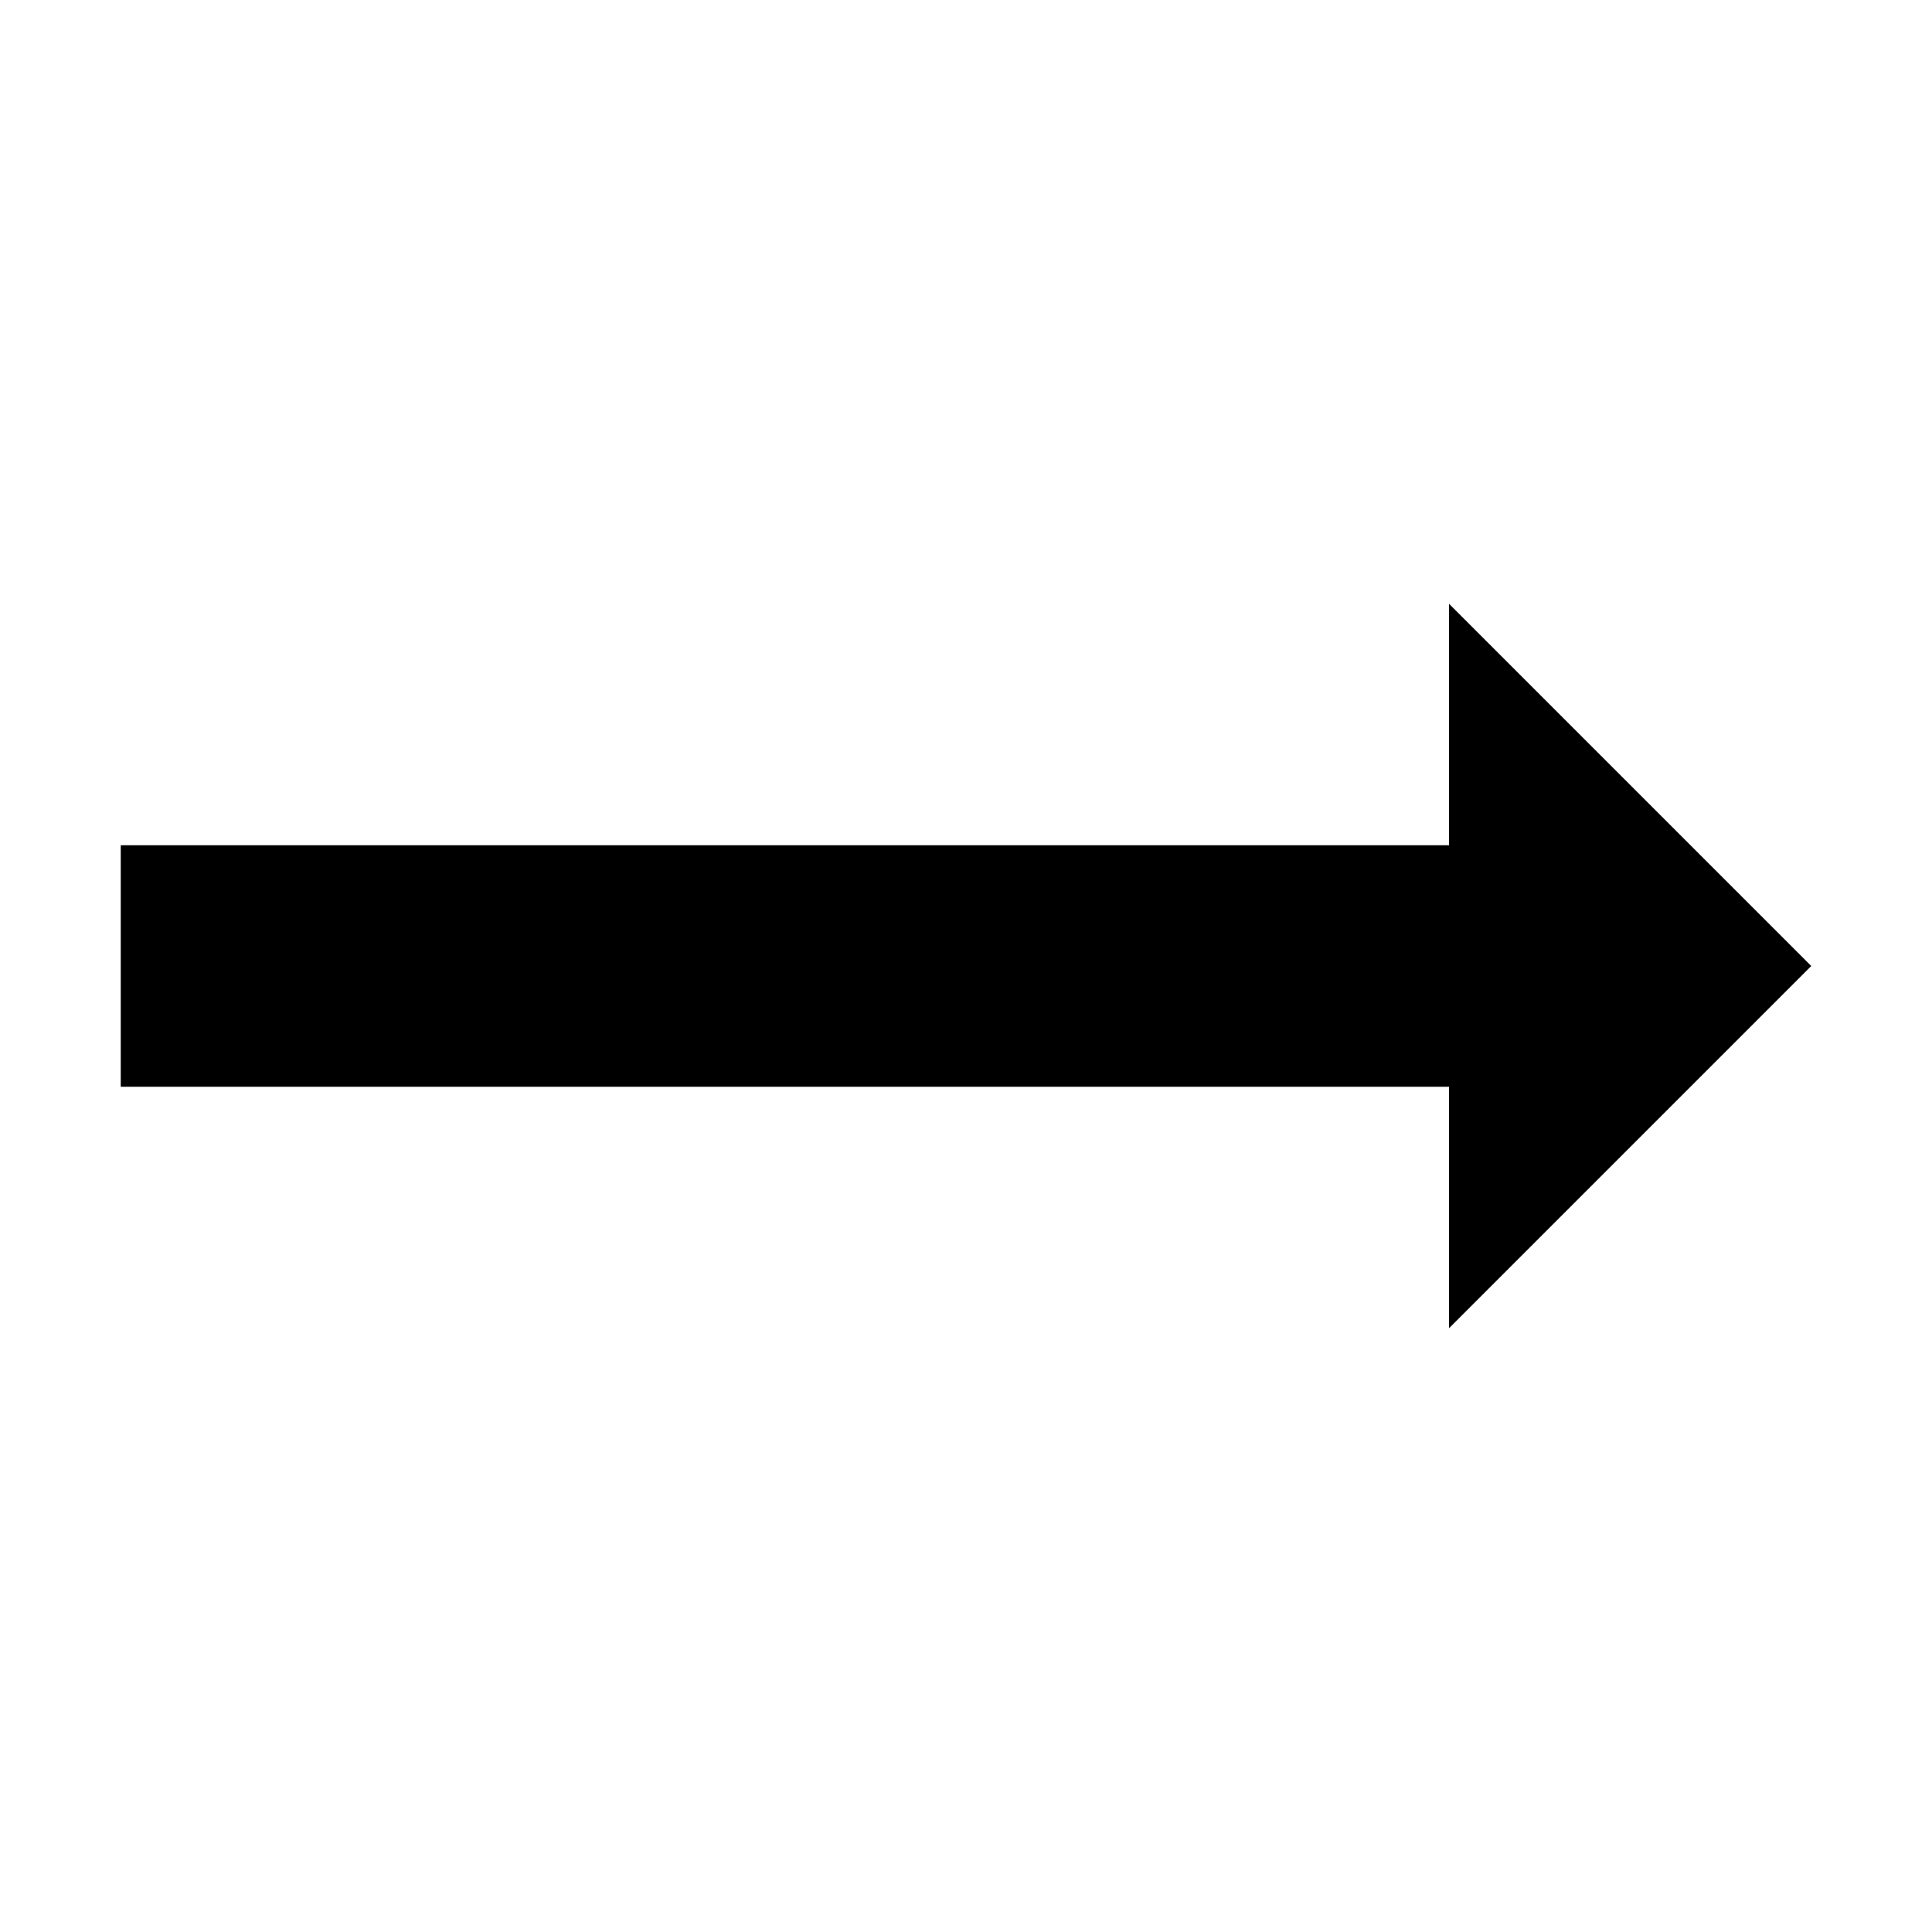
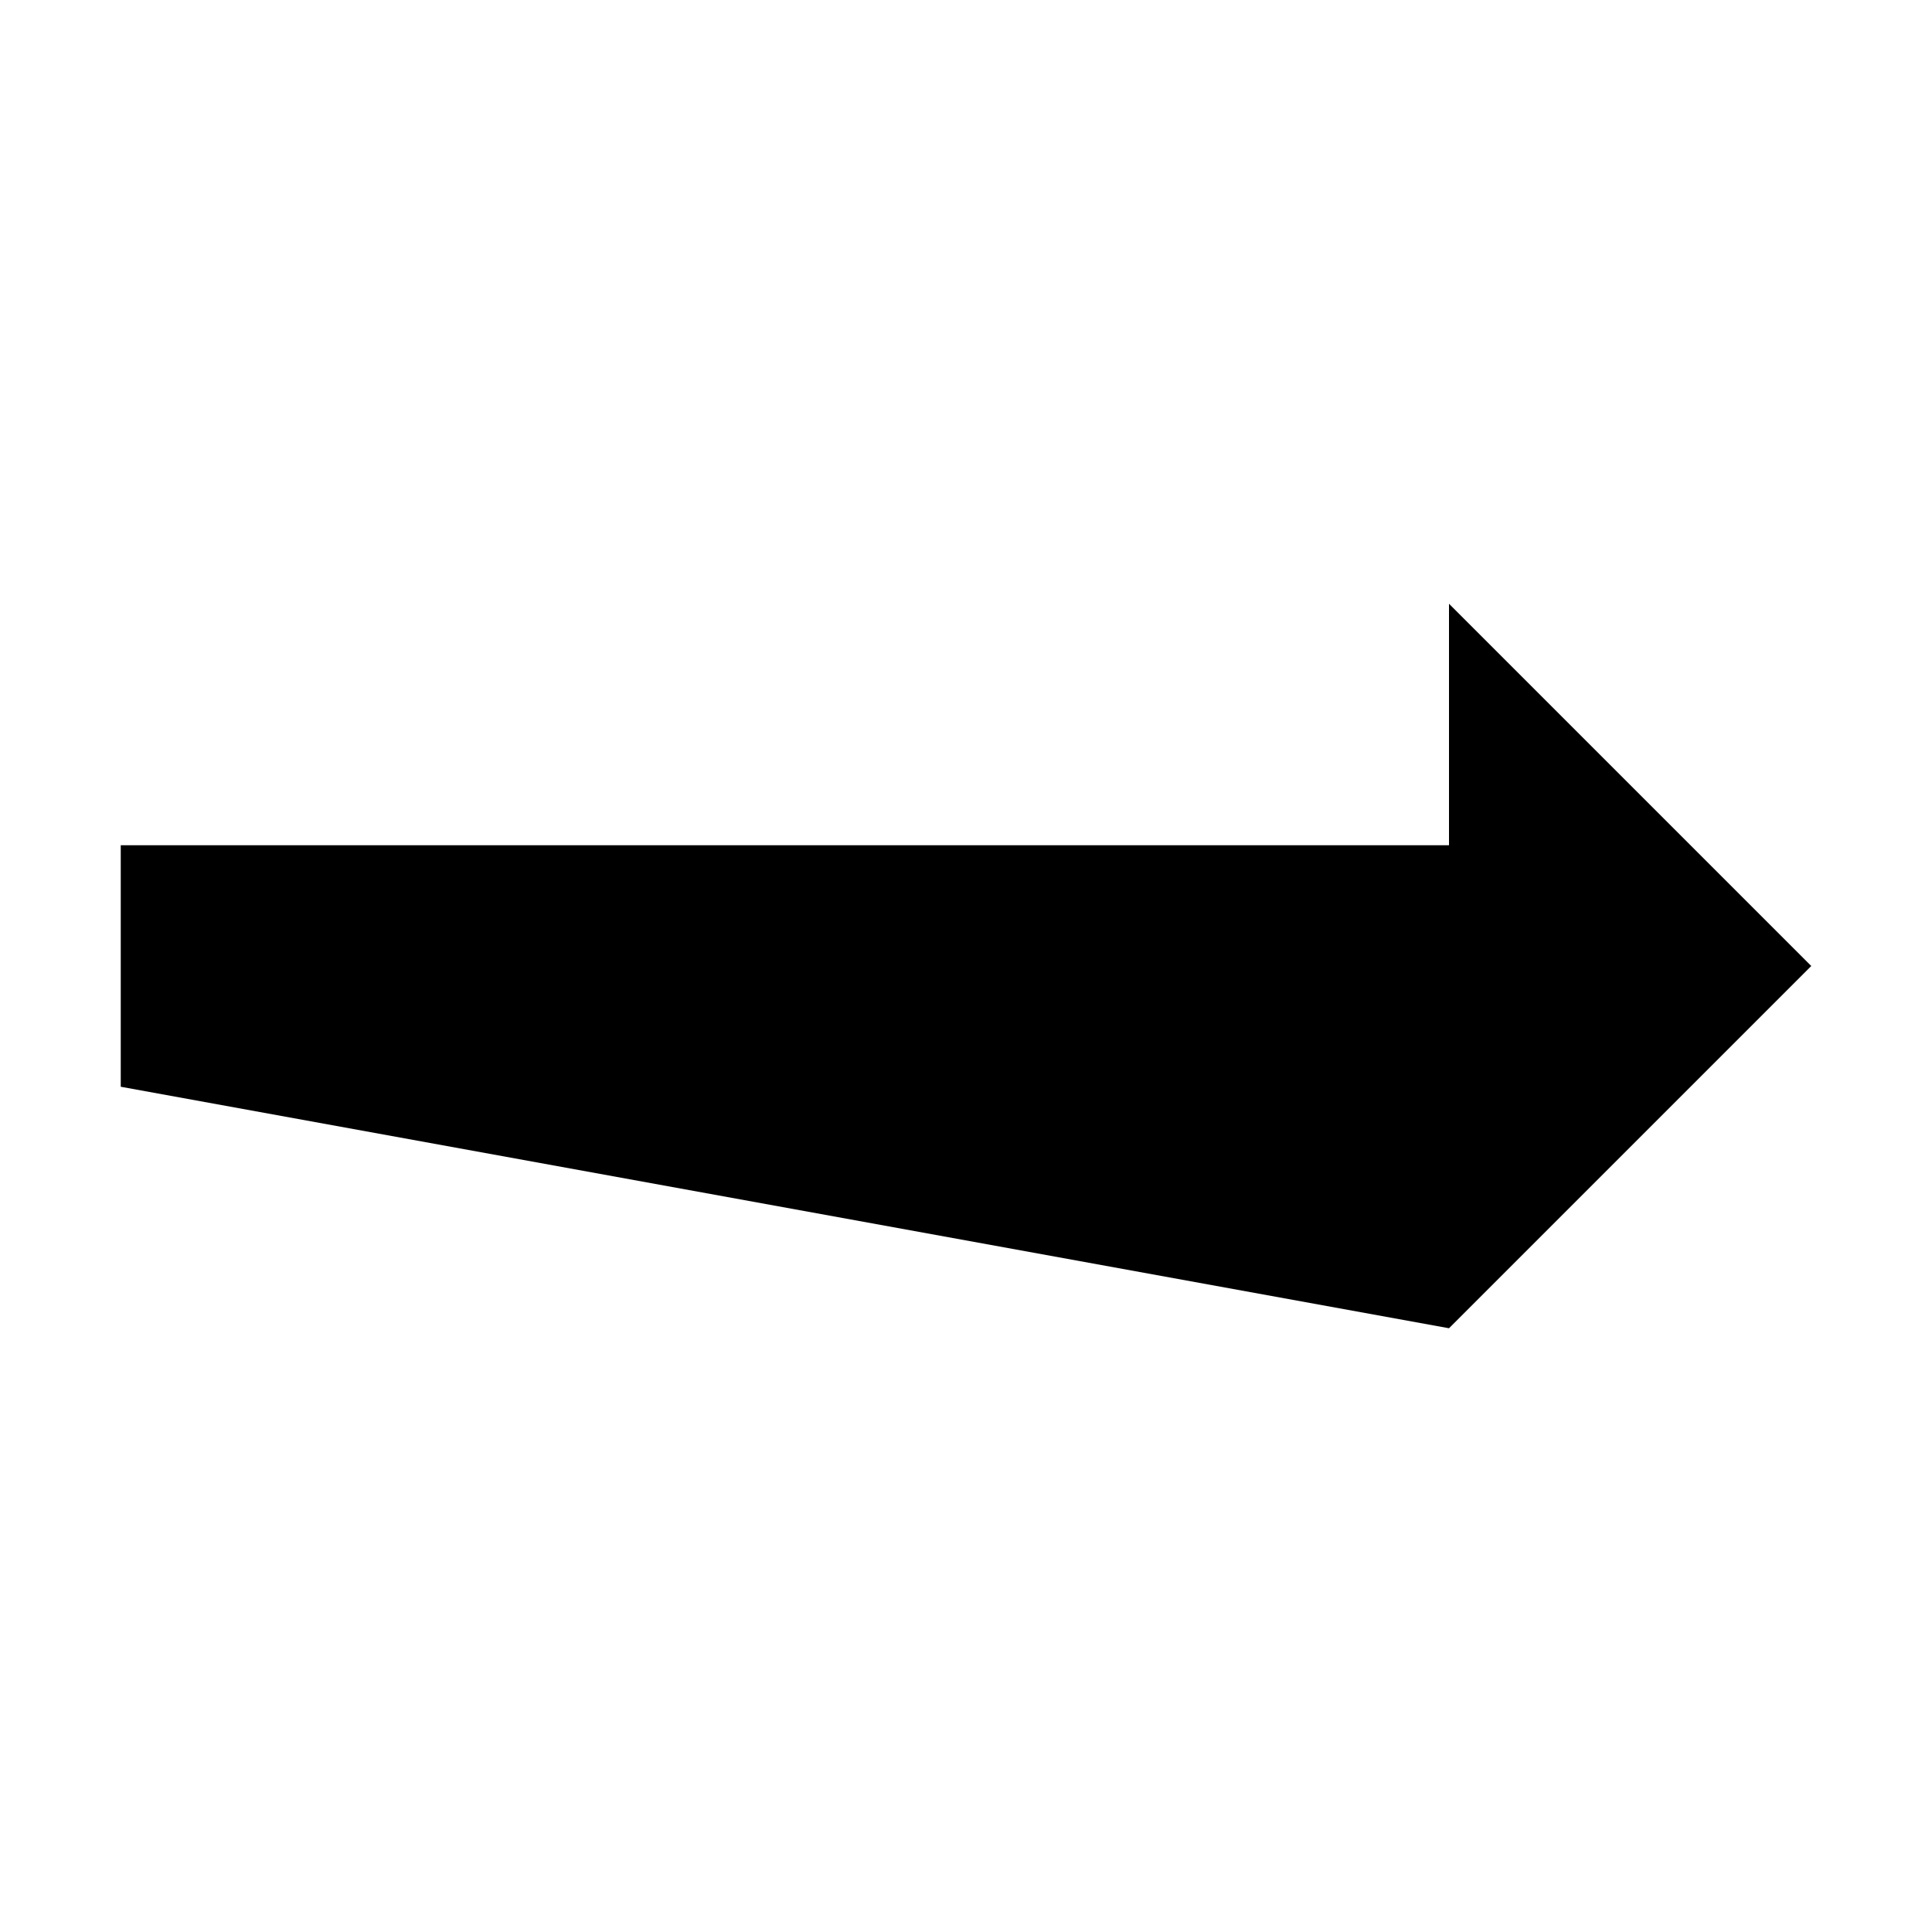
<svg xmlns="http://www.w3.org/2000/svg" width="512px" height="512px" viewBox="0 0 16 16">
  <g>
-     <path fill="#000000" d="M1 9v-2h11v-2l3 3-3 3v-2z" data-original="#444444" class="active-path" data-old_color="#444444" />
+     <path fill="#000000" d="M1 9v-2h11v-2l3 3-3 3z" data-original="#444444" class="active-path" data-old_color="#444444" />
  </g>
</svg>